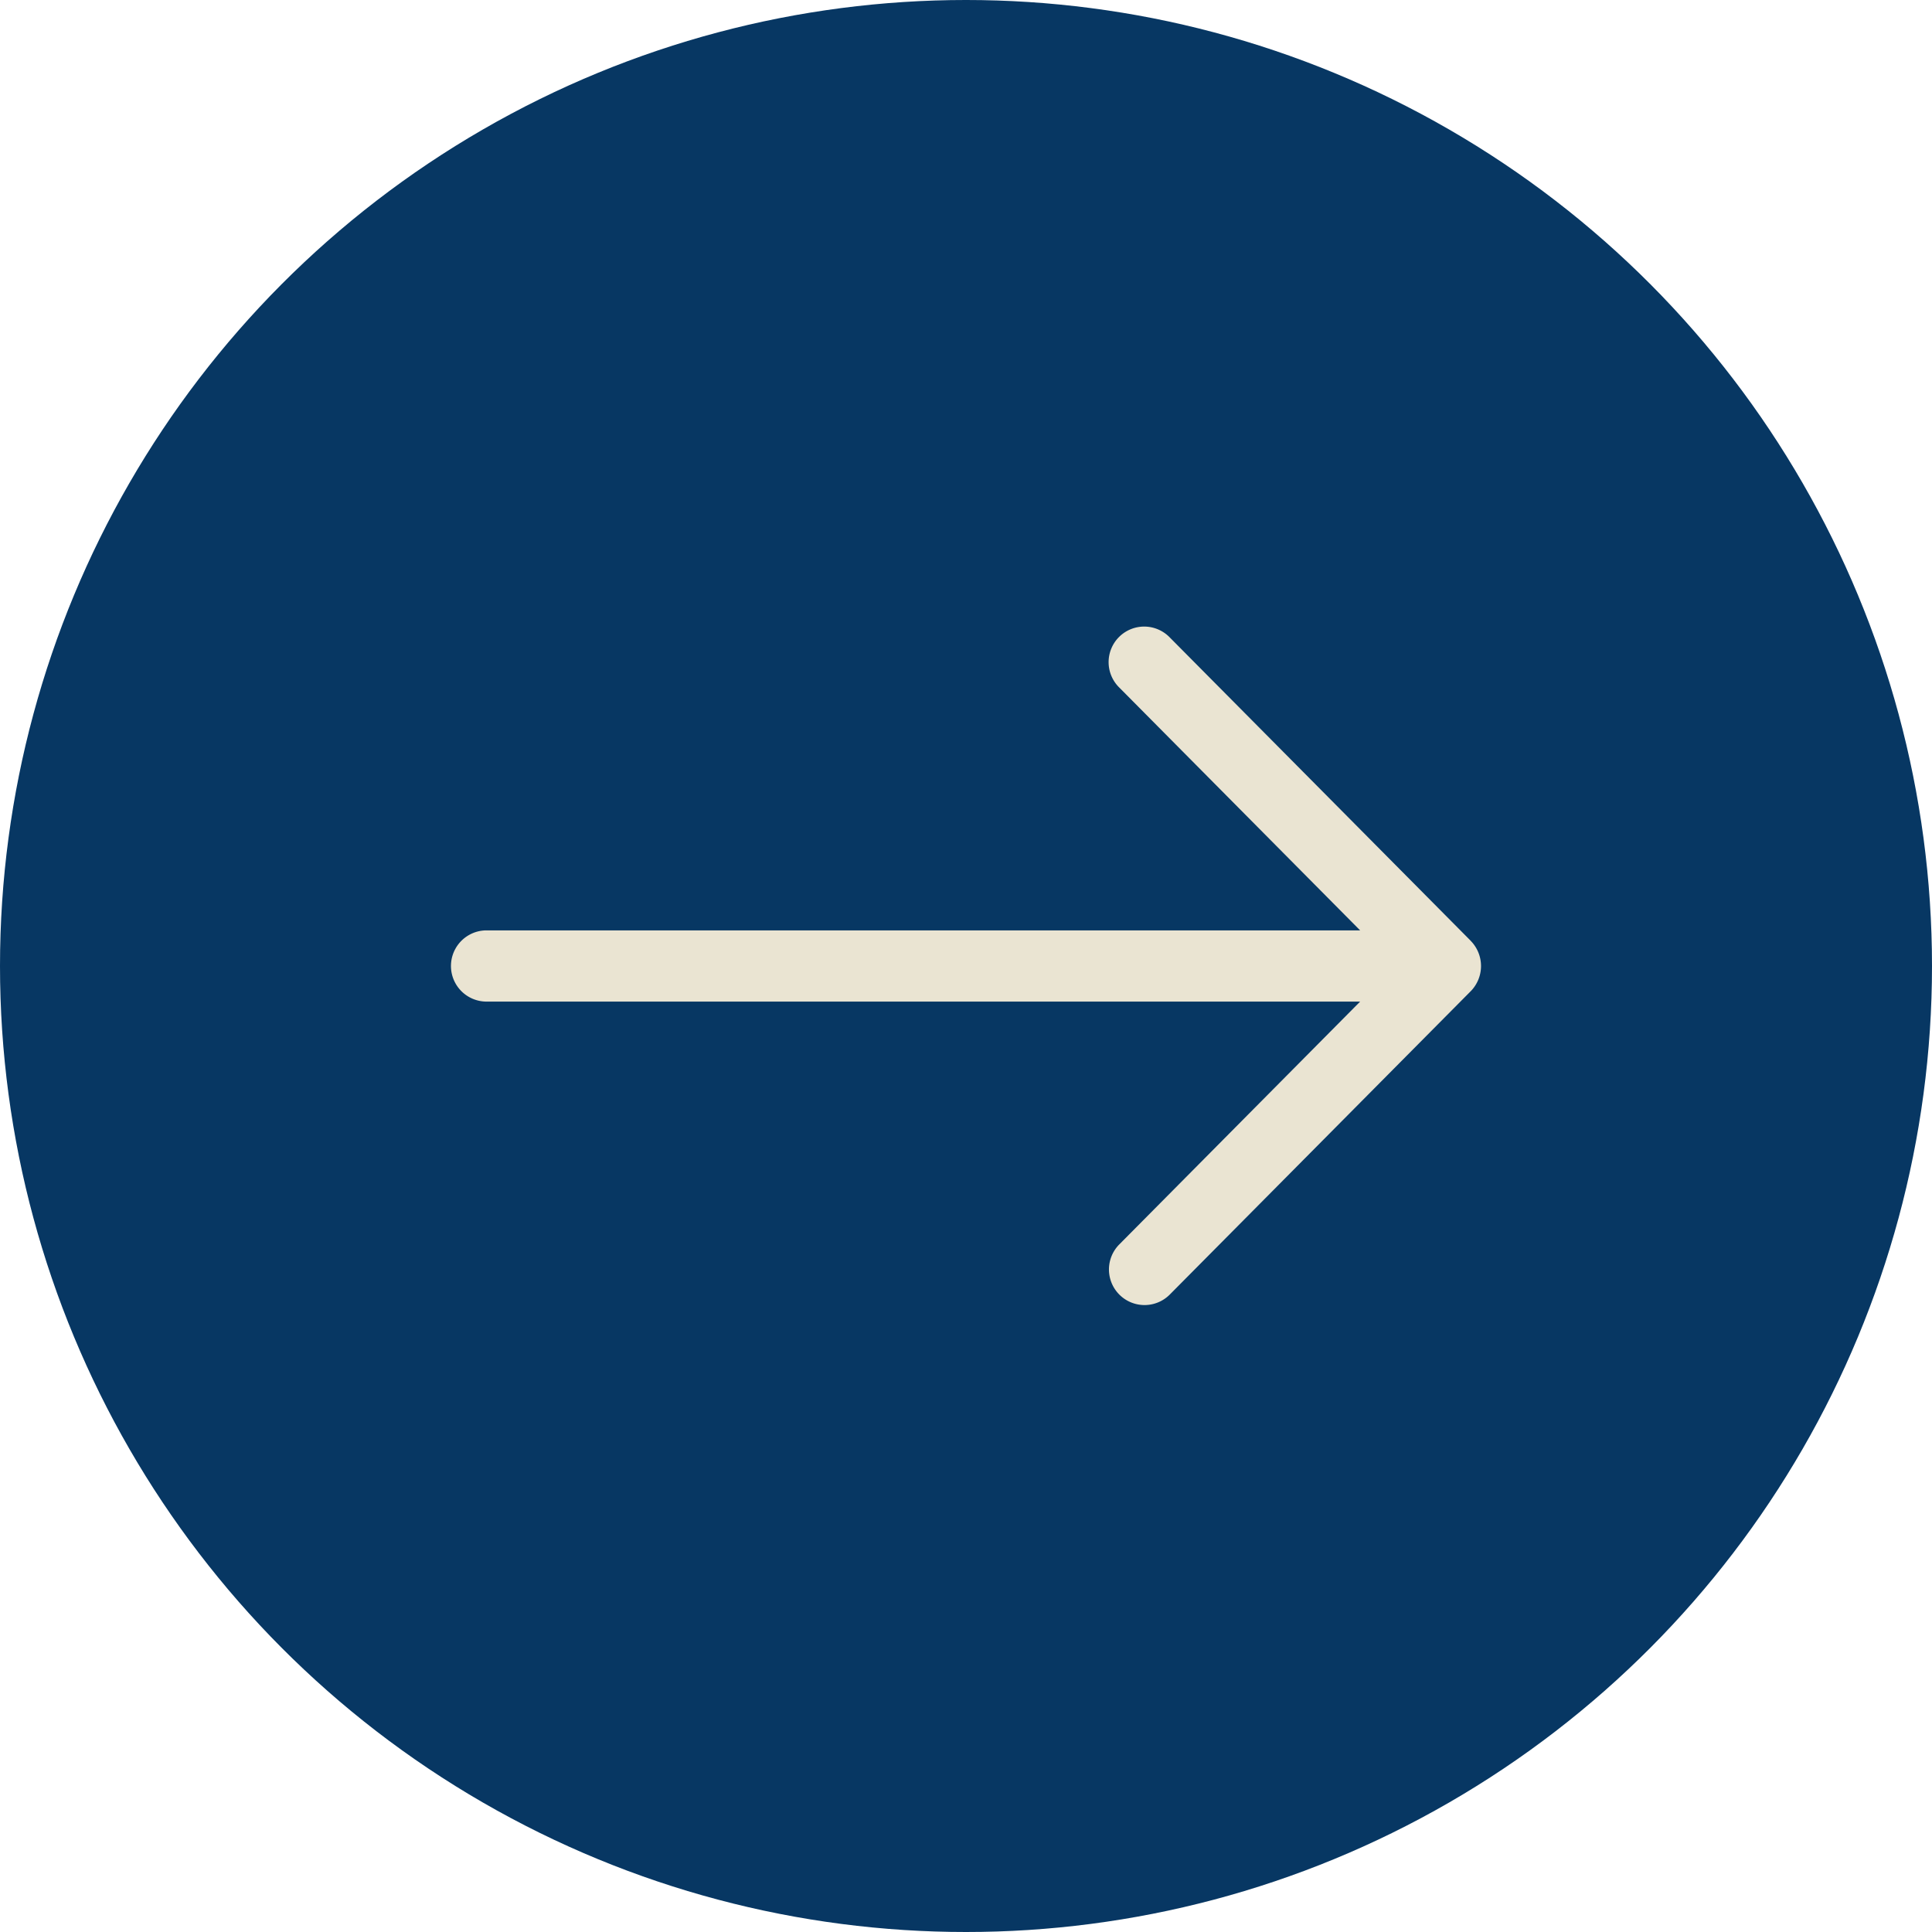
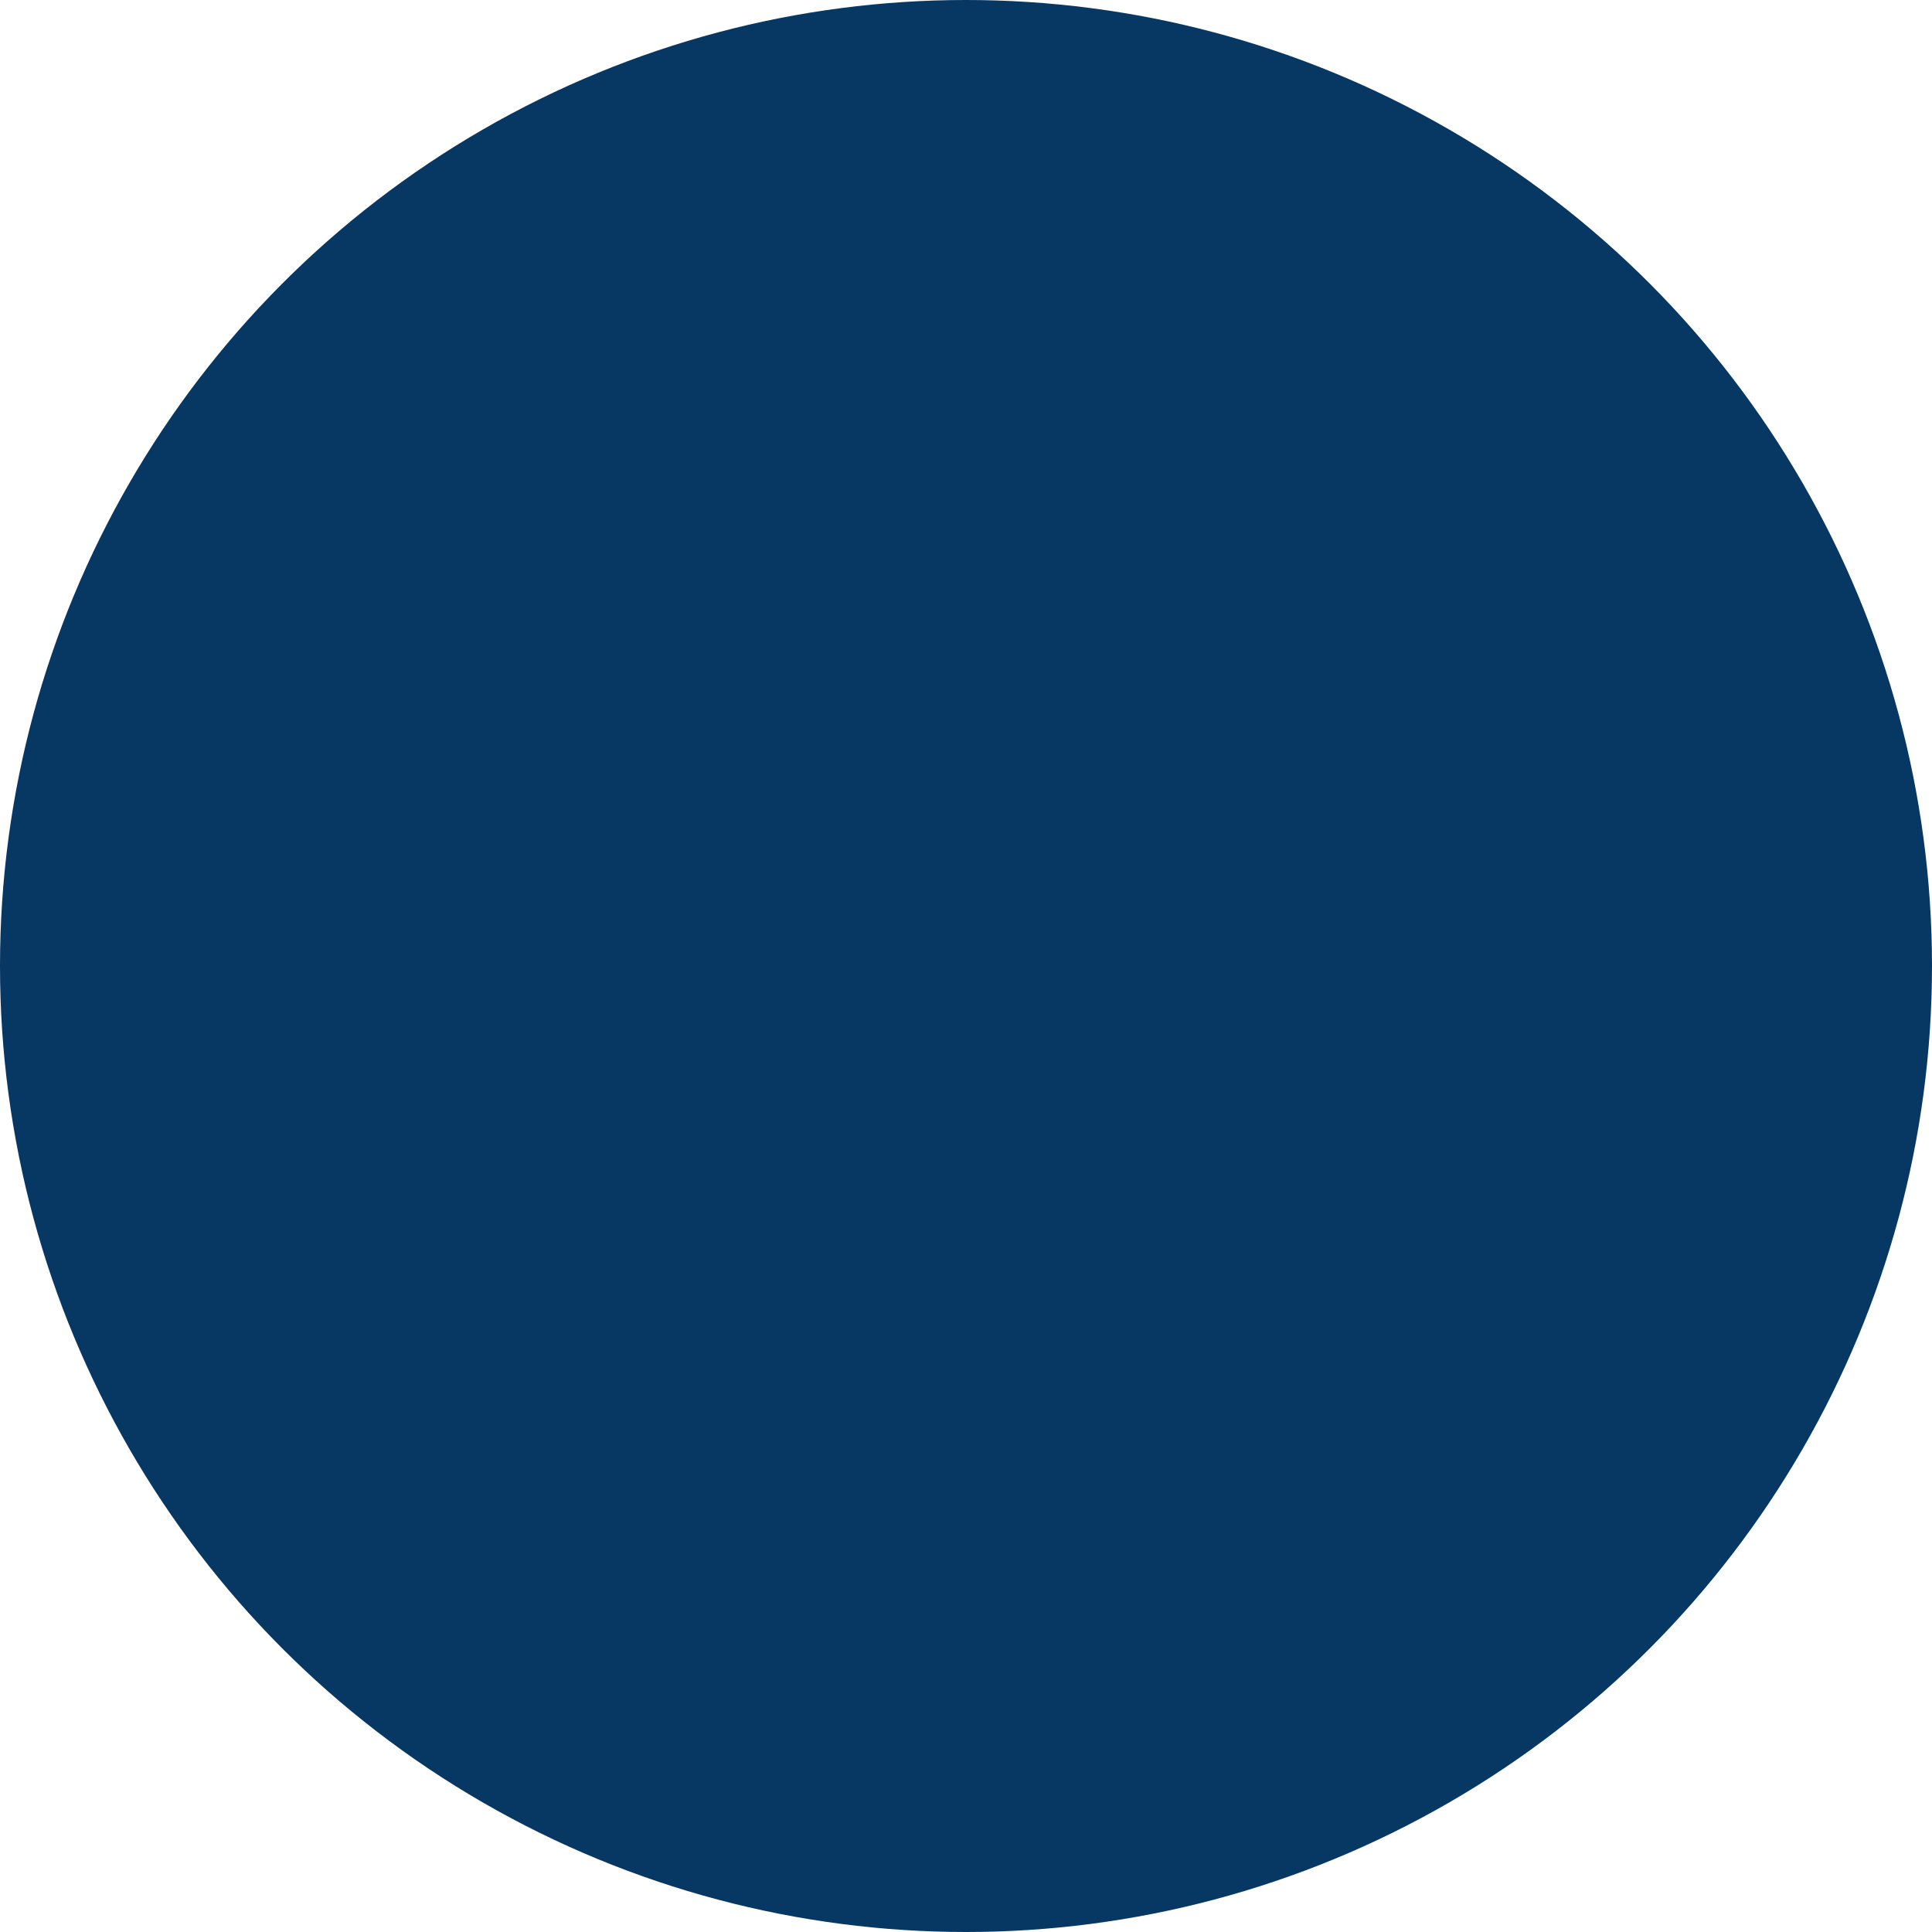
<svg xmlns="http://www.w3.org/2000/svg" id="Group_20" data-name="Group 20" width="73" height="73" viewBox="0 0 73 73">
  <circle id="Ellipse_4" data-name="Ellipse 4" cx="36.5" cy="36.5" r="36.5" fill="#073763" />
  <g id="Layer_2_00000069389879055801571320000011536833412356631485_" transform="translate(17.04 23.689)">
    <g id="Layer_1_copy" transform="translate(0 0)">
      <g id="_39">
-         <path id="Path_26" data-name="Path 26" d="M38.532,99.335,27.16,87.872a1.344,1.344,0,1,0-1.908,1.893l9.1,9.175H1.345a1.345,1.345,0,1,0,0,2.691H34.352l-9.1,9.175A1.344,1.344,0,1,0,27.16,112.7l11.372-11.463a1.358,1.358,0,0,0,0-1.9Z" transform="translate(0 -87.475)" fill="#eae4d2" />
-       </g>
+         </g>
    </g>
  </g>
</svg>